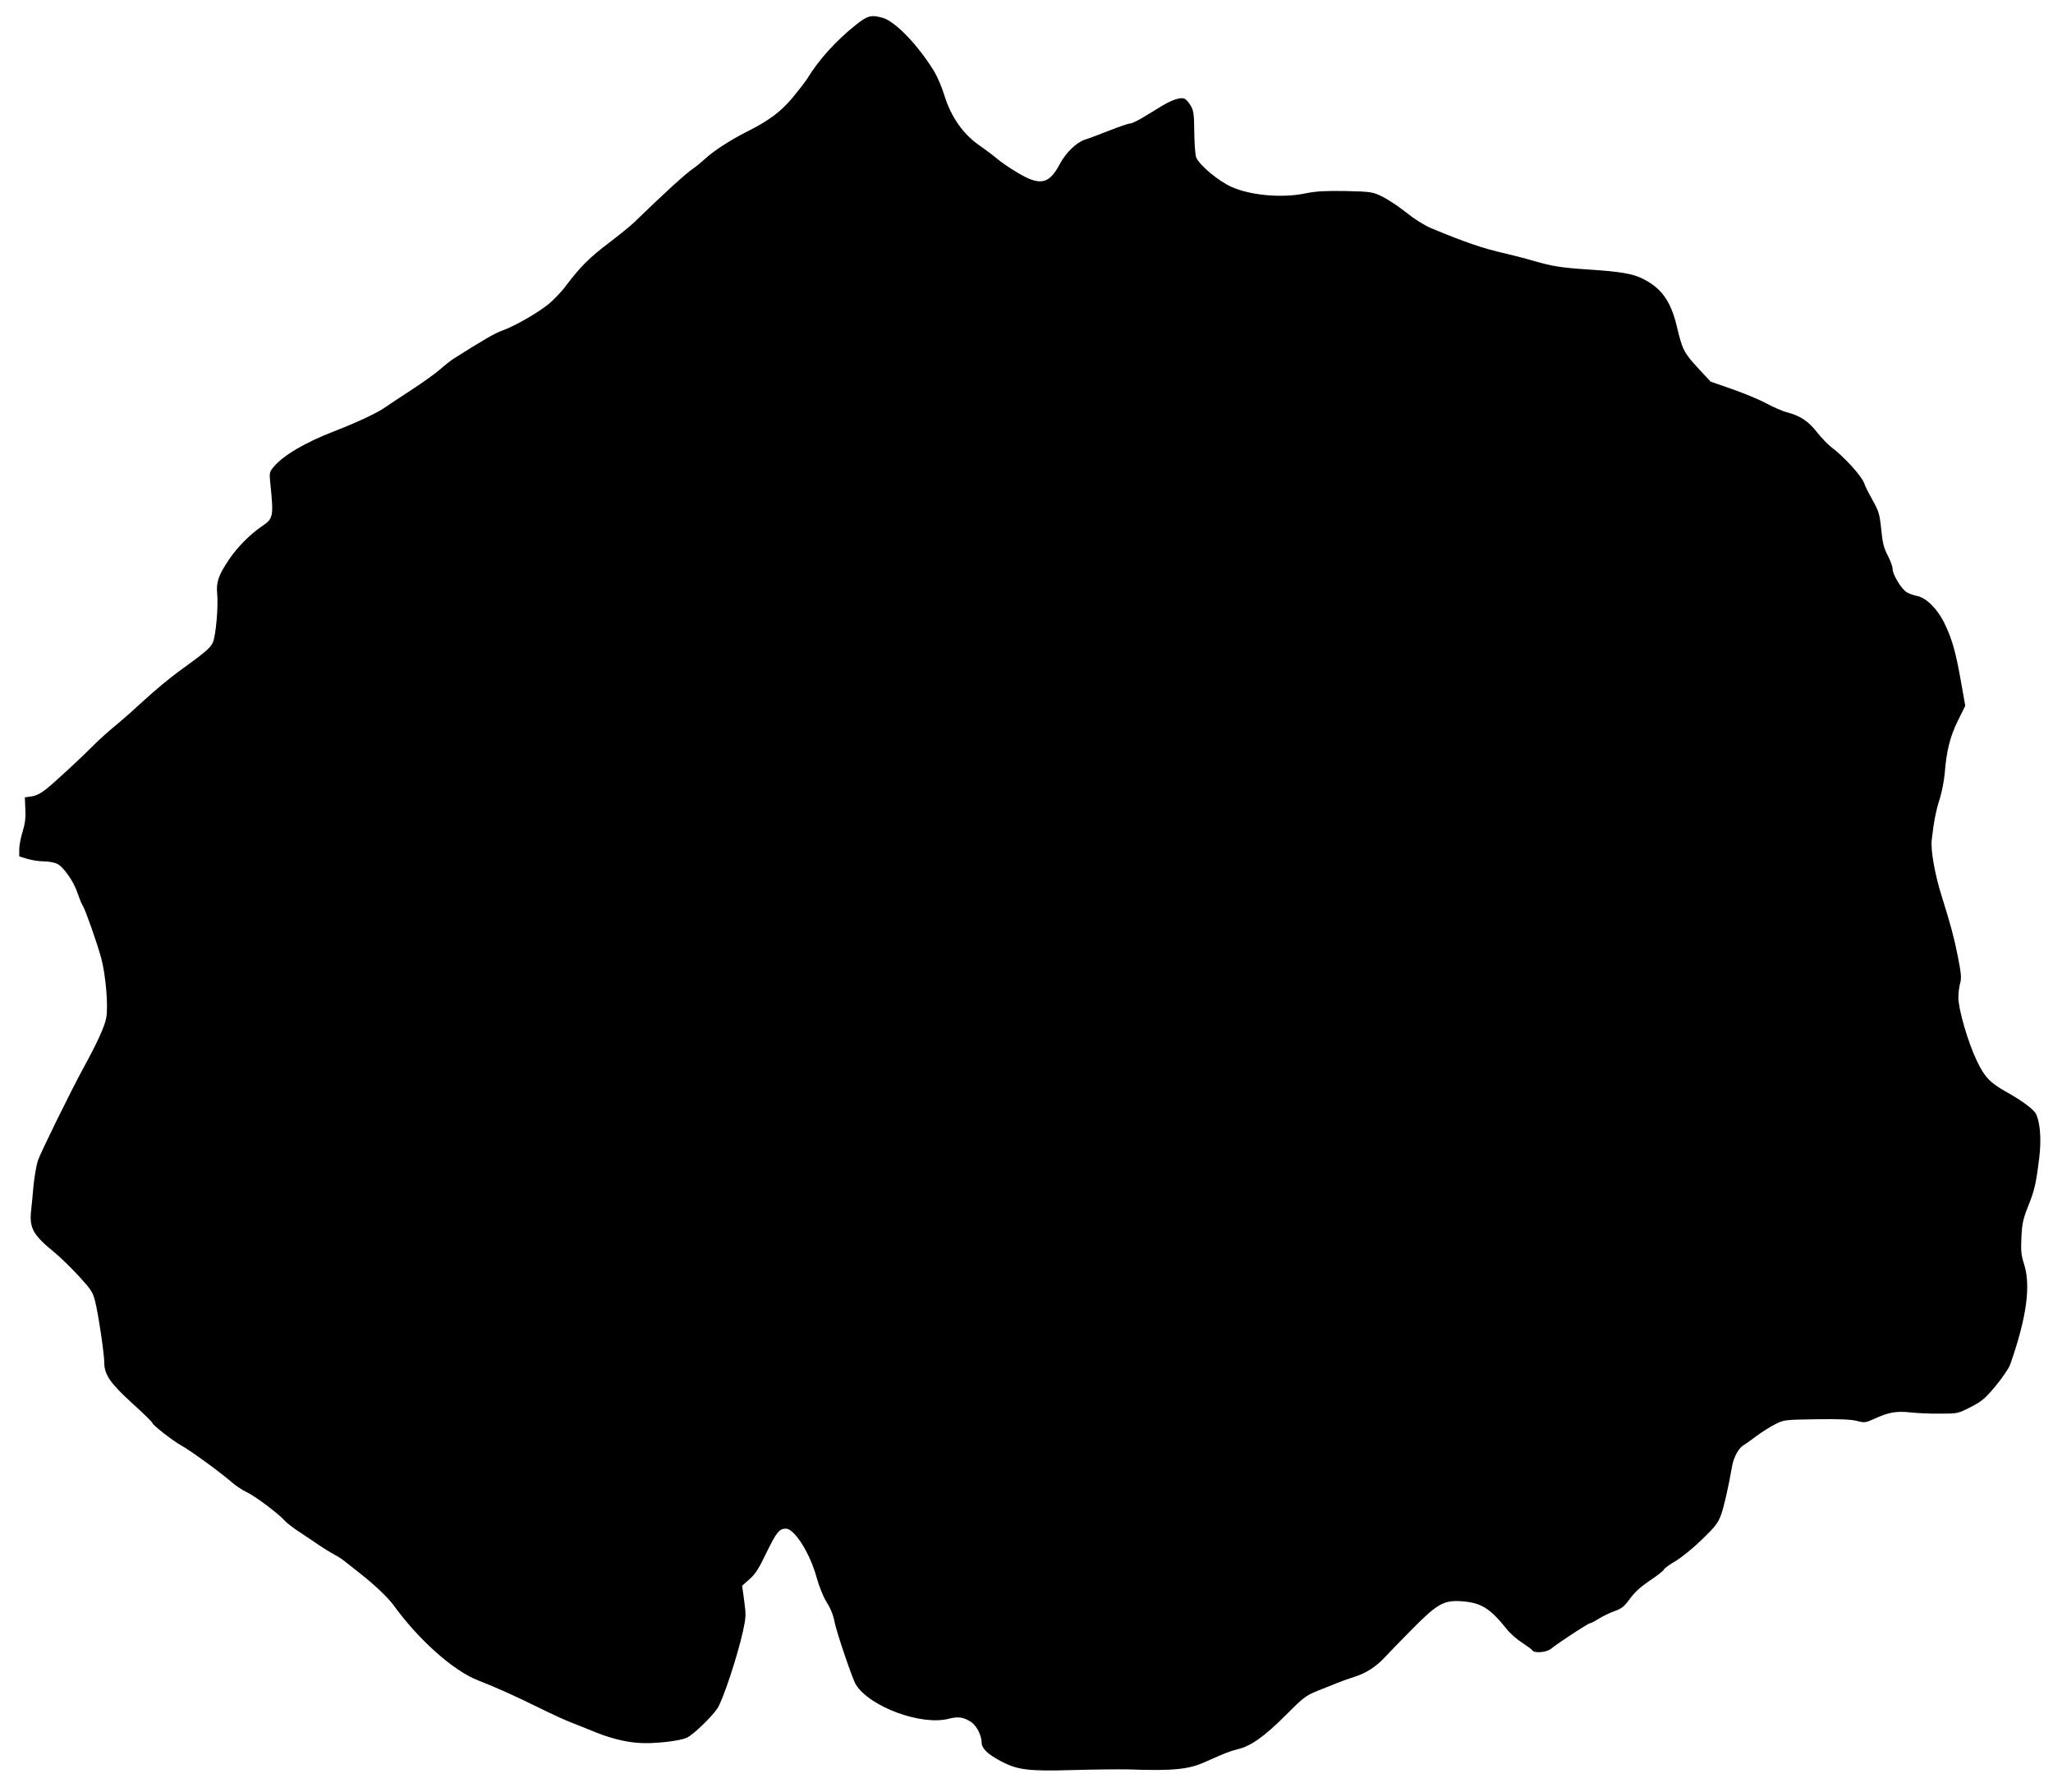
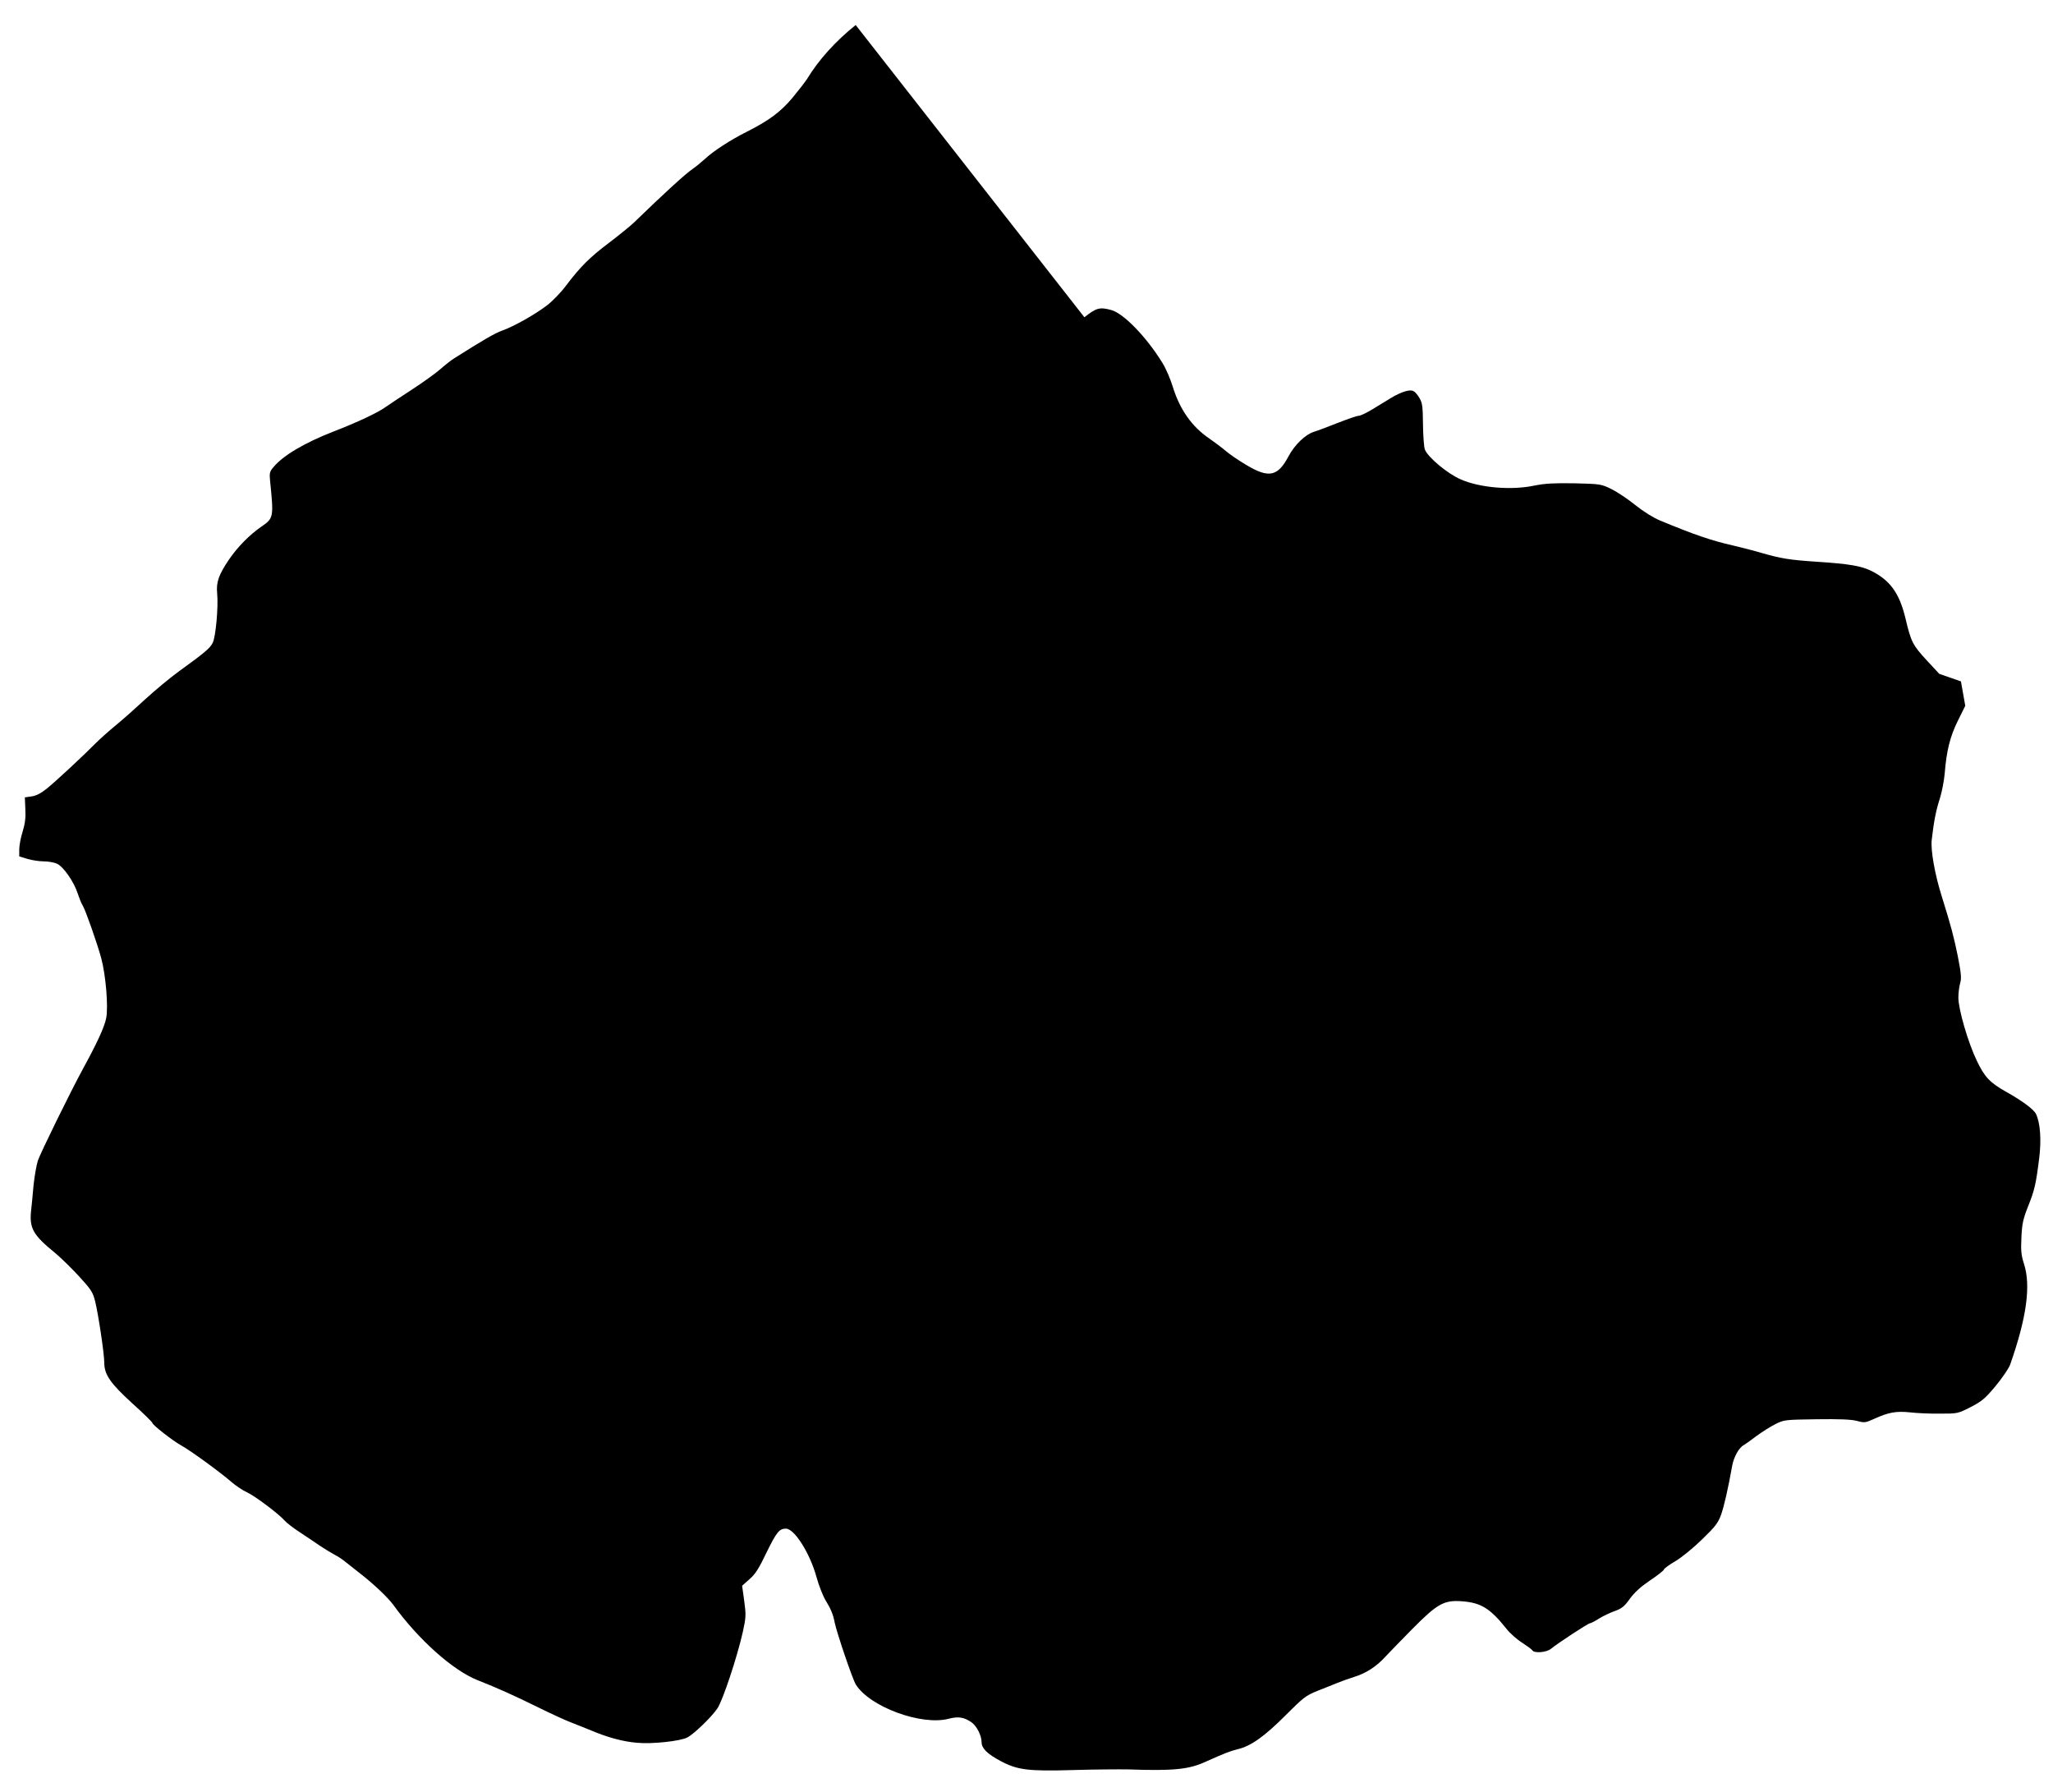
<svg xmlns="http://www.w3.org/2000/svg" version="1.0" width="1280pt" height="1117pt" viewBox="0 0 1280 1117" preserveAspectRatio="xMidYMid meet">
  <g transform="translate(0,1117) scale(0.1,-0.1)" fill="#000000" stroke="none">
-     <path d="M5335 11014 c-124 -99 -230 -216 -303 -336 -13 -20 -55 -74 -93 -120 -75 -88 -144 -139 -284 -210 -102 -51 -209 -121 -260 -169 -22 -20 -56 -48 -75 -61 -47 -32 -177 -151 -366 -334 -24 -23 -94 -80 -156 -127 -121 -91 -180 -150 -270 -269 -31 -42 -85 -97 -118 -122 -76 -58 -208 -132 -279 -157 -45 -16 -116 -57 -301 -174 -19 -12 -57 -42 -84 -66 -27 -24 -106 -81 -175 -126 -69 -45 -145 -95 -169 -112 -45 -33 -179 -96 -322 -151 -180 -70 -314 -149 -374 -221 -25 -29 -27 -38 -22 -88 23 -226 22 -232 -54 -284 -74 -51 -149 -127 -202 -205 -65 -96 -81 -142 -74 -212 8 -84 -9 -271 -28 -308 -17 -34 -51 -62 -214 -180 -55 -40 -147 -117 -205 -170 -57 -53 -139 -126 -183 -162 -43 -35 -101 -87 -129 -115 -79 -80 -247 -236 -304 -282 -35 -28 -65 -44 -94 -48 l-42 -6 3 -74 c3 -53 -2 -91 -17 -140 -12 -37 -21 -87 -21 -111 l0 -43 52 -16 c28 -8 73 -15 100 -15 27 0 64 -6 82 -14 40 -17 107 -112 131 -188 10 -29 23 -63 31 -74 17 -27 91 -238 115 -327 29 -107 45 -306 31 -375 -11 -55 -57 -155 -143 -312 -79 -145 -266 -526 -283 -576 -9 -28 -21 -98 -27 -155 -5 -57 -12 -131 -16 -165 -9 -102 15 -145 149 -254 34 -28 102 -94 149 -145 77 -84 88 -101 102 -157 20 -80 57 -327 57 -382 0 -76 38 -130 175 -255 69 -62 125 -117 125 -122 0 -12 128 -112 181 -141 55 -30 242 -166 312 -227 28 -24 71 -53 96 -64 46 -20 198 -134 236 -177 11 -13 51 -44 89 -69 38 -25 95 -63 125 -84 31 -21 74 -47 96 -59 22 -11 54 -32 71 -47 18 -14 58 -46 90 -71 85 -66 173 -150 206 -195 156 -216 371 -408 524 -469 127 -50 235 -99 379 -170 83 -41 177 -84 210 -96 33 -13 89 -35 125 -50 97 -41 195 -68 282 -75 91 -9 269 10 313 33 40 20 150 126 187 180 34 49 126 327 160 481 19 88 20 103 8 191 l-13 94 46 41 c36 31 59 67 107 168 62 126 79 147 120 147 53 0 150 -153 191 -303 15 -54 41 -119 57 -145 31 -50 47 -88 56 -137 14 -67 111 -353 132 -387 87 -139 409 -258 580 -213 58 15 92 10 138 -20 34 -22 66 -84 66 -126 0 -38 34 -73 119 -118 105 -56 172 -64 451 -56 135 4 290 5 345 4 281 -10 377 0 480 47 116 52 153 67 202 79 82 19 167 80 298 211 112 112 126 123 200 153 44 17 100 40 125 50 25 10 72 27 104 37 72 22 137 64 191 123 22 24 98 102 168 173 159 161 200 184 314 175 117 -9 174 -44 276 -172 21 -27 65 -66 97 -86 32 -21 61 -42 64 -48 12 -19 89 -13 116 10 44 36 232 159 243 159 5 0 31 13 56 29 25 16 70 37 98 47 44 16 60 28 95 77 29 40 68 75 124 113 45 30 85 61 88 69 2 7 35 31 73 53 37 22 111 82 164 134 82 79 100 102 119 153 19 53 45 167 70 308 10 54 42 112 71 127 10 6 47 32 81 58 35 26 88 59 118 74 54 27 60 27 255 30 142 2 215 -1 251 -10 49 -13 55 -12 108 12 89 41 138 50 224 41 42 -5 127 -9 187 -8 109 0 111 0 190 40 70 36 90 52 157 132 42 51 83 111 91 134 103 293 130 493 86 628 -17 53 -20 81 -16 164 4 86 10 114 42 195 40 101 48 133 69 300 14 113 7 219 -20 275 -14 29 -85 82 -189 140 -99 56 -132 91 -180 192 -55 114 -115 321 -115 394 0 28 5 68 11 89 9 30 7 60 -15 171 -24 118 -42 187 -99 369 -43 135 -71 291 -63 355 13 114 27 185 50 255 13 41 27 113 31 160 11 139 33 228 82 327 l46 93 -27 152 c-33 188 -57 270 -106 369 -45 88 -112 153 -169 164 -20 4 -48 14 -62 22 -34 20 -89 111 -89 146 0 15 -14 53 -31 85 -24 47 -32 78 -40 163 -10 95 -15 111 -54 181 -24 43 -47 88 -50 100 -14 46 -124 168 -208 231 -21 16 -61 58 -89 93 -53 68 -104 102 -188 124 -25 6 -81 31 -125 54 -44 24 -141 64 -215 90 l-135 47 -78 84 c-88 96 -98 114 -133 263 -38 157 -96 237 -215 296 -63 30 -137 43 -339 56 -166 11 -222 20 -340 54 -47 14 -128 35 -180 47 -137 31 -244 68 -456 156 -43 18 -104 56 -155 97 -46 37 -112 81 -148 99 -64 31 -68 32 -231 36 -129 2 -183 -1 -248 -14 -144 -31 -343 -14 -462 39 -81 35 -203 137 -222 185 -6 14 -11 85 -12 156 -1 111 -4 135 -21 164 -11 19 -27 39 -37 44 -21 14 -77 -3 -143 -43 -27 -17 -79 -48 -115 -70 -36 -22 -74 -40 -84 -40 -11 0 -69 -20 -130 -44 -61 -24 -129 -50 -150 -56 -54 -17 -120 -81 -158 -152 -67 -127 -123 -139 -263 -55 -48 28 -106 68 -129 88 -22 19 -69 54 -102 77 -108 73 -184 180 -228 323 -14 46 -42 112 -63 146 -99 162 -243 311 -320 332 -72 20 -94 14 -168 -45z" />
+     <path d="M5335 11014 c-124 -99 -230 -216 -303 -336 -13 -20 -55 -74 -93 -120 -75 -88 -144 -139 -284 -210 -102 -51 -209 -121 -260 -169 -22 -20 -56 -48 -75 -61 -47 -32 -177 -151 -366 -334 -24 -23 -94 -80 -156 -127 -121 -91 -180 -150 -270 -269 -31 -42 -85 -97 -118 -122 -76 -58 -208 -132 -279 -157 -45 -16 -116 -57 -301 -174 -19 -12 -57 -42 -84 -66 -27 -24 -106 -81 -175 -126 -69 -45 -145 -95 -169 -112 -45 -33 -179 -96 -322 -151 -180 -70 -314 -149 -374 -221 -25 -29 -27 -38 -22 -88 23 -226 22 -232 -54 -284 -74 -51 -149 -127 -202 -205 -65 -96 -81 -142 -74 -212 8 -84 -9 -271 -28 -308 -17 -34 -51 -62 -214 -180 -55 -40 -147 -117 -205 -170 -57 -53 -139 -126 -183 -162 -43 -35 -101 -87 -129 -115 -79 -80 -247 -236 -304 -282 -35 -28 -65 -44 -94 -48 l-42 -6 3 -74 c3 -53 -2 -91 -17 -140 -12 -37 -21 -87 -21 -111 l0 -43 52 -16 c28 -8 73 -15 100 -15 27 0 64 -6 82 -14 40 -17 107 -112 131 -188 10 -29 23 -63 31 -74 17 -27 91 -238 115 -327 29 -107 45 -306 31 -375 -11 -55 -57 -155 -143 -312 -79 -145 -266 -526 -283 -576 -9 -28 -21 -98 -27 -155 -5 -57 -12 -131 -16 -165 -9 -102 15 -145 149 -254 34 -28 102 -94 149 -145 77 -84 88 -101 102 -157 20 -80 57 -327 57 -382 0 -76 38 -130 175 -255 69 -62 125 -117 125 -122 0 -12 128 -112 181 -141 55 -30 242 -166 312 -227 28 -24 71 -53 96 -64 46 -20 198 -134 236 -177 11 -13 51 -44 89 -69 38 -25 95 -63 125 -84 31 -21 74 -47 96 -59 22 -11 54 -32 71 -47 18 -14 58 -46 90 -71 85 -66 173 -150 206 -195 156 -216 371 -408 524 -469 127 -50 235 -99 379 -170 83 -41 177 -84 210 -96 33 -13 89 -35 125 -50 97 -41 195 -68 282 -75 91 -9 269 10 313 33 40 20 150 126 187 180 34 49 126 327 160 481 19 88 20 103 8 191 l-13 94 46 41 c36 31 59 67 107 168 62 126 79 147 120 147 53 0 150 -153 191 -303 15 -54 41 -119 57 -145 31 -50 47 -88 56 -137 14 -67 111 -353 132 -387 87 -139 409 -258 580 -213 58 15 92 10 138 -20 34 -22 66 -84 66 -126 0 -38 34 -73 119 -118 105 -56 172 -64 451 -56 135 4 290 5 345 4 281 -10 377 0 480 47 116 52 153 67 202 79 82 19 167 80 298 211 112 112 126 123 200 153 44 17 100 40 125 50 25 10 72 27 104 37 72 22 137 64 191 123 22 24 98 102 168 173 159 161 200 184 314 175 117 -9 174 -44 276 -172 21 -27 65 -66 97 -86 32 -21 61 -42 64 -48 12 -19 89 -13 116 10 44 36 232 159 243 159 5 0 31 13 56 29 25 16 70 37 98 47 44 16 60 28 95 77 29 40 68 75 124 113 45 30 85 61 88 69 2 7 35 31 73 53 37 22 111 82 164 134 82 79 100 102 119 153 19 53 45 167 70 308 10 54 42 112 71 127 10 6 47 32 81 58 35 26 88 59 118 74 54 27 60 27 255 30 142 2 215 -1 251 -10 49 -13 55 -12 108 12 89 41 138 50 224 41 42 -5 127 -9 187 -8 109 0 111 0 190 40 70 36 90 52 157 132 42 51 83 111 91 134 103 293 130 493 86 628 -17 53 -20 81 -16 164 4 86 10 114 42 195 40 101 48 133 69 300 14 113 7 219 -20 275 -14 29 -85 82 -189 140 -99 56 -132 91 -180 192 -55 114 -115 321 -115 394 0 28 5 68 11 89 9 30 7 60 -15 171 -24 118 -42 187 -99 369 -43 135 -71 291 -63 355 13 114 27 185 50 255 13 41 27 113 31 160 11 139 33 228 82 327 l46 93 -27 152 l-135 47 -78 84 c-88 96 -98 114 -133 263 -38 157 -96 237 -215 296 -63 30 -137 43 -339 56 -166 11 -222 20 -340 54 -47 14 -128 35 -180 47 -137 31 -244 68 -456 156 -43 18 -104 56 -155 97 -46 37 -112 81 -148 99 -64 31 -68 32 -231 36 -129 2 -183 -1 -248 -14 -144 -31 -343 -14 -462 39 -81 35 -203 137 -222 185 -6 14 -11 85 -12 156 -1 111 -4 135 -21 164 -11 19 -27 39 -37 44 -21 14 -77 -3 -143 -43 -27 -17 -79 -48 -115 -70 -36 -22 -74 -40 -84 -40 -11 0 -69 -20 -130 -44 -61 -24 -129 -50 -150 -56 -54 -17 -120 -81 -158 -152 -67 -127 -123 -139 -263 -55 -48 28 -106 68 -129 88 -22 19 -69 54 -102 77 -108 73 -184 180 -228 323 -14 46 -42 112 -63 146 -99 162 -243 311 -320 332 -72 20 -94 14 -168 -45z" />
  </g>
</svg>